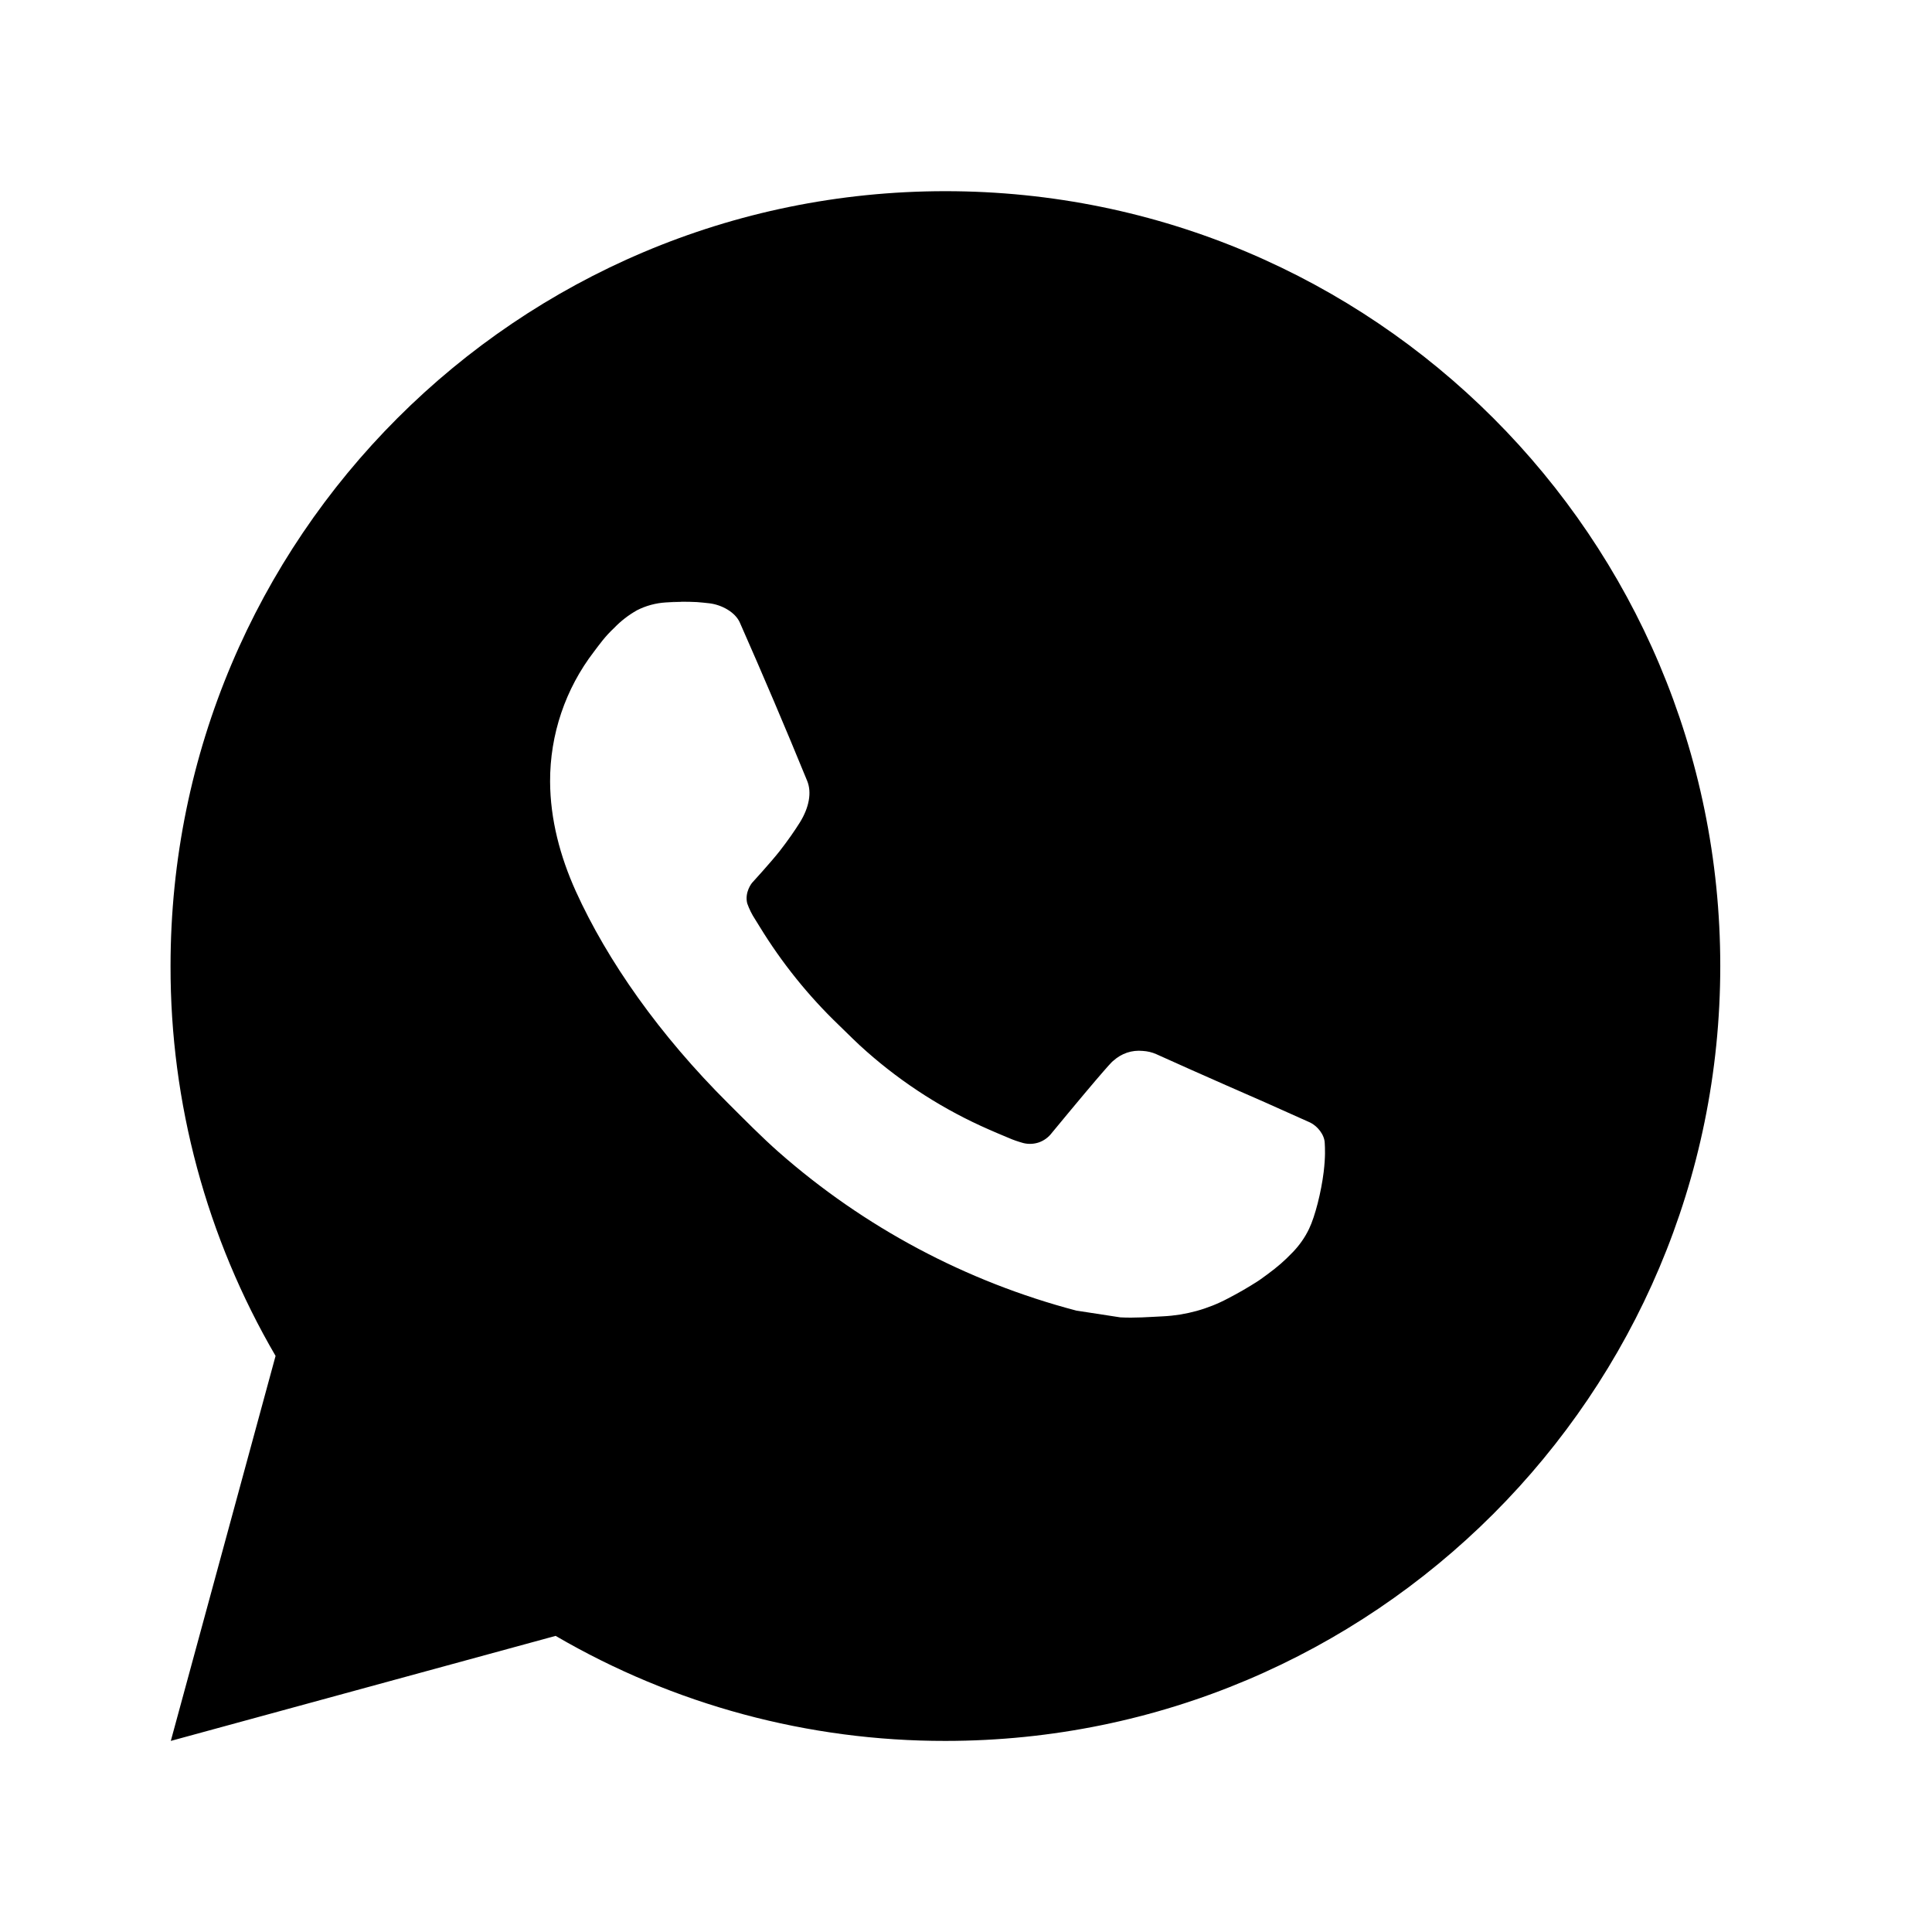
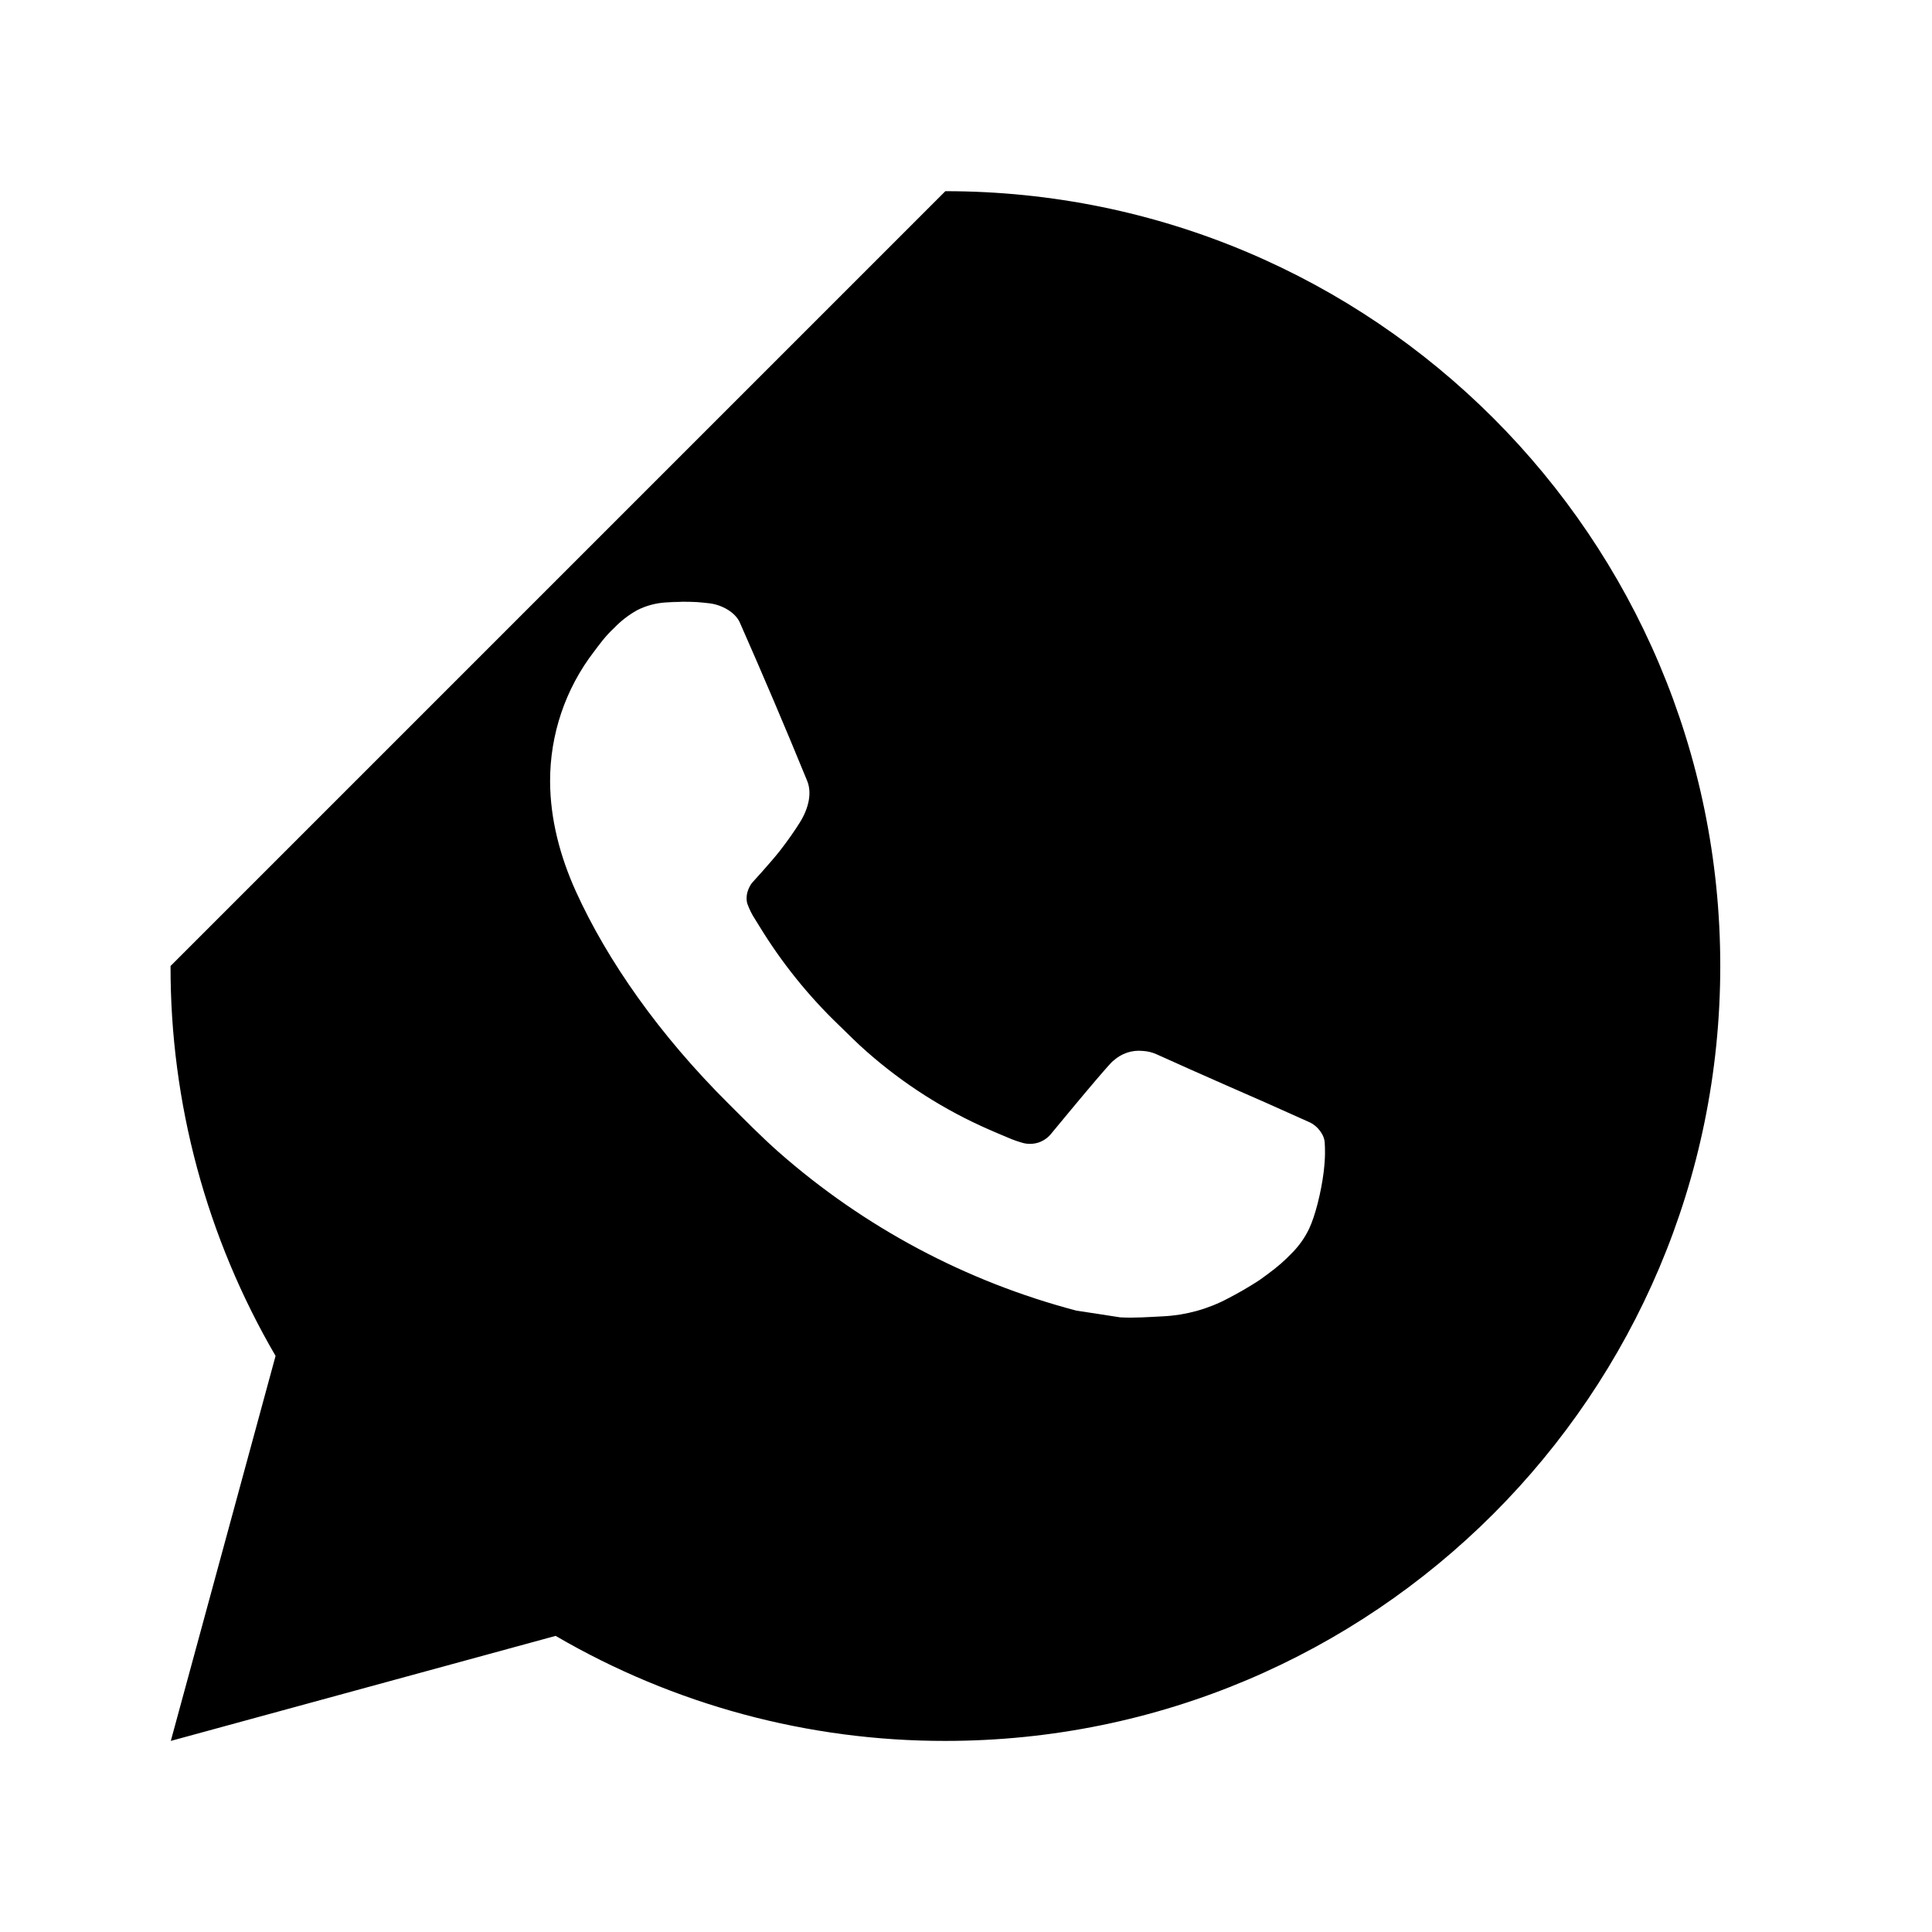
<svg xmlns="http://www.w3.org/2000/svg" width="22" height="22" viewBox="0 0 22 22" fill="none">
-   <path d="M10.765 2.177C15.639 2.177 19.589 6.127 19.589 11C19.589 15.873 15.639 19.824 10.765 19.824C9.206 19.826 7.674 19.414 6.327 18.628L1.945 19.824L3.138 15.44C2.352 14.093 1.939 12.56 1.942 11C1.942 6.127 5.892 2.177 10.765 2.177ZM7.758 6.853L7.582 6.86C7.468 6.867 7.356 6.897 7.254 6.949C7.158 7.003 7.071 7.07 6.994 7.15C6.888 7.249 6.828 7.336 6.764 7.42C6.438 7.844 6.262 8.365 6.264 8.9C6.266 9.333 6.379 9.754 6.556 10.147C6.917 10.943 7.51 11.786 8.294 12.566C8.483 12.754 8.668 12.943 8.867 13.119C9.841 13.976 11.001 14.594 12.256 14.924L12.757 15.001C12.92 15.01 13.083 14.997 13.247 14.989C13.504 14.976 13.755 14.907 13.982 14.786C14.098 14.726 14.211 14.661 14.32 14.591C14.32 14.591 14.358 14.567 14.431 14.512C14.55 14.424 14.623 14.361 14.722 14.258C14.795 14.182 14.859 14.093 14.907 13.992C14.976 13.848 15.045 13.573 15.073 13.345C15.094 13.17 15.088 13.075 15.085 13.016C15.082 12.921 15.003 12.823 14.918 12.782L14.404 12.552C14.404 12.552 13.636 12.217 13.167 12.004C13.118 11.982 13.065 11.97 13.012 11.967C12.951 11.961 12.89 11.968 12.833 11.987C12.775 12.007 12.723 12.038 12.678 12.079C12.674 12.078 12.615 12.128 11.977 12.901C11.94 12.95 11.89 12.987 11.832 13.008C11.774 13.028 11.711 13.031 11.652 13.016C11.595 13 11.538 12.981 11.484 12.957C11.374 12.912 11.336 12.894 11.261 12.862C10.755 12.641 10.286 12.342 9.872 11.977C9.76 11.88 9.657 11.774 9.551 11.672C9.204 11.339 8.902 10.963 8.651 10.553L8.599 10.469C8.562 10.413 8.532 10.352 8.509 10.288C8.476 10.159 8.563 10.054 8.563 10.054C8.563 10.054 8.777 9.82 8.877 9.693C8.974 9.569 9.056 9.449 9.109 9.364C9.213 9.196 9.246 9.024 9.191 8.891C8.944 8.287 8.688 7.686 8.425 7.09C8.373 6.971 8.219 6.887 8.079 6.87C8.031 6.865 7.983 6.859 7.936 6.856C7.817 6.85 7.698 6.851 7.58 6.859L7.757 6.852L7.758 6.853Z" fill="black" />
+   <path d="M10.765 2.177C15.639 2.177 19.589 6.127 19.589 11C19.589 15.873 15.639 19.824 10.765 19.824C9.206 19.826 7.674 19.414 6.327 18.628L1.945 19.824L3.138 15.44C2.352 14.093 1.939 12.56 1.942 11ZM7.758 6.853L7.582 6.86C7.468 6.867 7.356 6.897 7.254 6.949C7.158 7.003 7.071 7.07 6.994 7.15C6.888 7.249 6.828 7.336 6.764 7.42C6.438 7.844 6.262 8.365 6.264 8.9C6.266 9.333 6.379 9.754 6.556 10.147C6.917 10.943 7.51 11.786 8.294 12.566C8.483 12.754 8.668 12.943 8.867 13.119C9.841 13.976 11.001 14.594 12.256 14.924L12.757 15.001C12.92 15.01 13.083 14.997 13.247 14.989C13.504 14.976 13.755 14.907 13.982 14.786C14.098 14.726 14.211 14.661 14.32 14.591C14.32 14.591 14.358 14.567 14.431 14.512C14.55 14.424 14.623 14.361 14.722 14.258C14.795 14.182 14.859 14.093 14.907 13.992C14.976 13.848 15.045 13.573 15.073 13.345C15.094 13.17 15.088 13.075 15.085 13.016C15.082 12.921 15.003 12.823 14.918 12.782L14.404 12.552C14.404 12.552 13.636 12.217 13.167 12.004C13.118 11.982 13.065 11.97 13.012 11.967C12.951 11.961 12.89 11.968 12.833 11.987C12.775 12.007 12.723 12.038 12.678 12.079C12.674 12.078 12.615 12.128 11.977 12.901C11.94 12.95 11.89 12.987 11.832 13.008C11.774 13.028 11.711 13.031 11.652 13.016C11.595 13 11.538 12.981 11.484 12.957C11.374 12.912 11.336 12.894 11.261 12.862C10.755 12.641 10.286 12.342 9.872 11.977C9.76 11.88 9.657 11.774 9.551 11.672C9.204 11.339 8.902 10.963 8.651 10.553L8.599 10.469C8.562 10.413 8.532 10.352 8.509 10.288C8.476 10.159 8.563 10.054 8.563 10.054C8.563 10.054 8.777 9.82 8.877 9.693C8.974 9.569 9.056 9.449 9.109 9.364C9.213 9.196 9.246 9.024 9.191 8.891C8.944 8.287 8.688 7.686 8.425 7.09C8.373 6.971 8.219 6.887 8.079 6.87C8.031 6.865 7.983 6.859 7.936 6.856C7.817 6.85 7.698 6.851 7.58 6.859L7.757 6.852L7.758 6.853Z" fill="black" />
</svg>